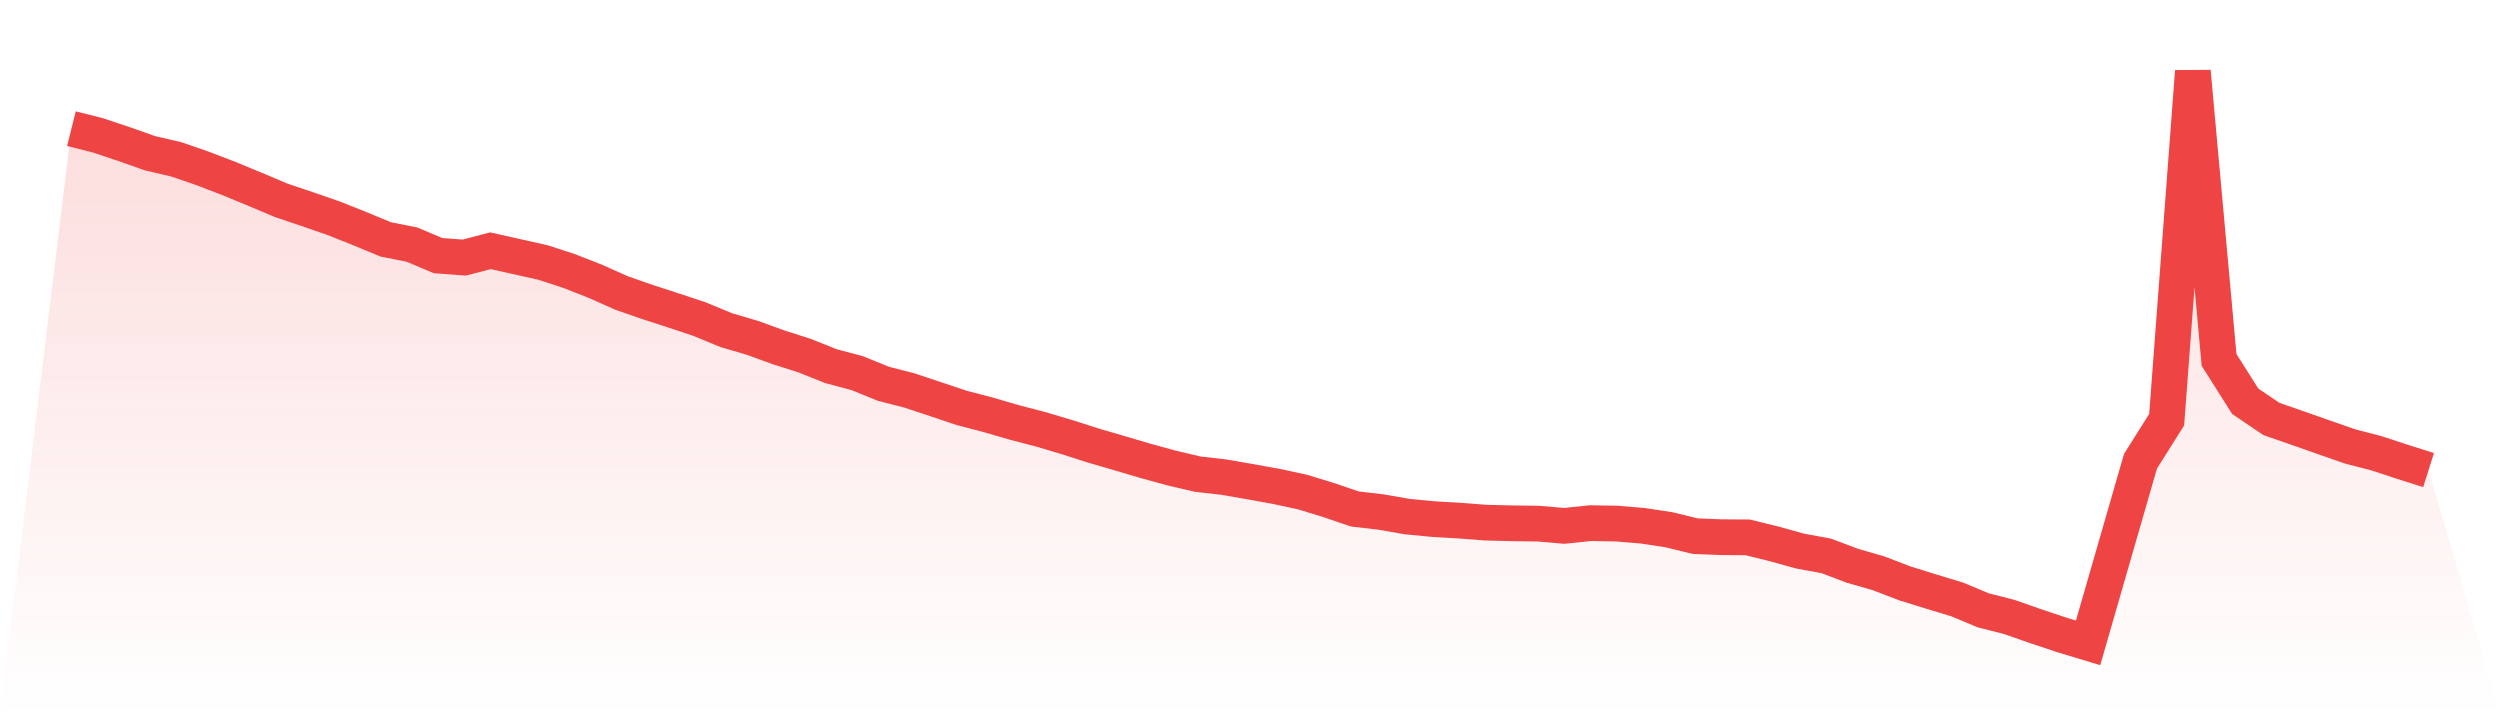
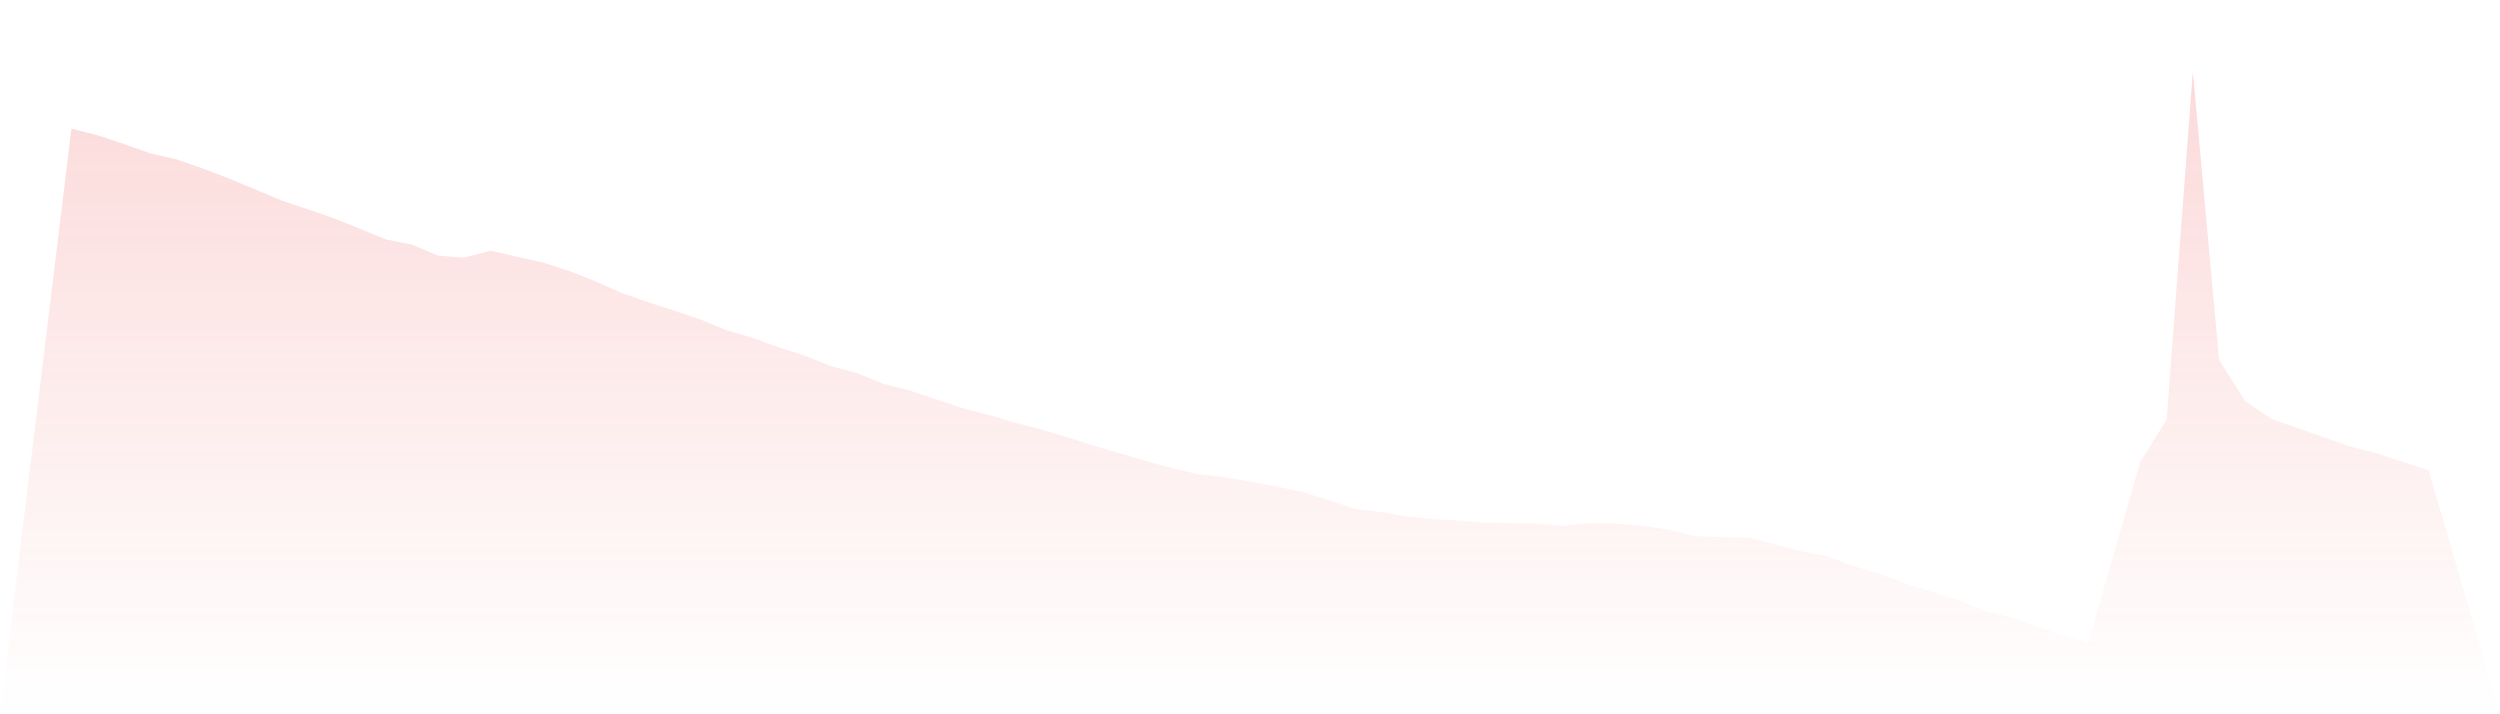
<svg xmlns="http://www.w3.org/2000/svg" viewBox="0 0 140 40">
  <defs>
    <linearGradient id="gradient" x1="0" x2="0" y1="0" y2="1">
      <stop offset="0%" stop-color="#ef4444" stop-opacity="0.2" />
      <stop offset="100%" stop-color="#ef4444" stop-opacity="0" />
    </linearGradient>
  </defs>
-   <path d="M4,7.207 L4,7.207 L5.467,7.574 L6.933,8.063 L8.4,8.582 L9.867,8.922 L11.333,9.426 L12.8,9.989 L14.267,10.595 L15.733,11.214 L17.2,11.708 L18.667,12.215 L20.133,12.799 L21.6,13.406 L23.067,13.697 L24.533,14.316 L26,14.424 L27.467,14.042 L28.933,14.37 L30.4,14.698 L31.867,15.175 L33.333,15.75 L34.8,16.405 L36.267,16.916 L37.733,17.391 L39.2,17.88 L40.667,18.487 L42.133,18.918 L43.6,19.451 L45.067,19.918 L46.533,20.505 L48,20.894 L49.467,21.491 L50.933,21.868 L52.4,22.355 L53.867,22.846 L55.333,23.228 L56.8,23.656 L58.267,24.038 L59.733,24.473 L61.2,24.943 L62.667,25.371 L64.133,25.804 L65.6,26.207 L67.067,26.552 L68.533,26.719 L70,26.973 L71.467,27.237 L72.933,27.553 L74.4,28.001 L75.867,28.502 L77.333,28.673 L78.8,28.928 L80.267,29.07 L81.733,29.155 L83.2,29.268 L84.667,29.304 L86.133,29.324 L87.6,29.449 L89.067,29.295 L90.533,29.322 L92,29.444 L93.467,29.667 L94.933,30.024 L96.4,30.082 L97.867,30.092 L99.333,30.452 L100.8,30.86 L102.267,31.129 L103.733,31.682 L105.2,32.105 L106.667,32.668 L108.133,33.123 L109.6,33.568 L111.067,34.18 L112.533,34.554 L114,35.068 L115.467,35.557 L116.933,36 L118.4,30.914 L119.867,25.833 L121.333,23.502 L122.8,4 L124.267,20.155 L125.733,22.47 L127.2,23.463 L128.667,23.972 L130.133,24.488 L131.6,24.999 L133.067,25.378 L134.533,25.86 L136,26.325 L140,40 L0,40 z" fill="url(#gradient)" />
-   <path d="M4,7.207 L4,7.207 L5.467,7.574 L6.933,8.063 L8.4,8.582 L9.867,8.922 L11.333,9.426 L12.8,9.989 L14.267,10.595 L15.733,11.214 L17.2,11.708 L18.667,12.215 L20.133,12.799 L21.6,13.406 L23.067,13.697 L24.533,14.316 L26,14.424 L27.467,14.042 L28.933,14.37 L30.4,14.698 L31.867,15.175 L33.333,15.75 L34.8,16.405 L36.267,16.916 L37.733,17.391 L39.2,17.88 L40.667,18.487 L42.133,18.918 L43.6,19.451 L45.067,19.918 L46.533,20.505 L48,20.894 L49.467,21.491 L50.933,21.868 L52.4,22.355 L53.867,22.846 L55.333,23.228 L56.8,23.656 L58.267,24.038 L59.733,24.473 L61.2,24.943 L62.667,25.371 L64.133,25.804 L65.6,26.207 L67.067,26.552 L68.533,26.719 L70,26.973 L71.467,27.237 L72.933,27.553 L74.4,28.001 L75.867,28.502 L77.333,28.673 L78.8,28.928 L80.267,29.07 L81.733,29.155 L83.2,29.268 L84.667,29.304 L86.133,29.324 L87.6,29.449 L89.067,29.295 L90.533,29.322 L92,29.444 L93.467,29.667 L94.933,30.024 L96.4,30.082 L97.867,30.092 L99.333,30.452 L100.8,30.86 L102.267,31.129 L103.733,31.682 L105.2,32.105 L106.667,32.668 L108.133,33.123 L109.6,33.568 L111.067,34.18 L112.533,34.554 L114,35.068 L115.467,35.557 L116.933,36 L118.4,30.914 L119.867,25.833 L121.333,23.502 L122.8,4 L124.267,20.155 L125.733,22.47 L127.2,23.463 L128.667,23.972 L130.133,24.488 L131.6,24.999 L133.067,25.378 L134.533,25.86 L136,26.325" fill="none" stroke="#ef4444" stroke-width="2" />
+   <path d="M4,7.207 L4,7.207 L5.467,7.574 L6.933,8.063 L8.4,8.582 L9.867,8.922 L11.333,9.426 L12.8,9.989 L14.267,10.595 L15.733,11.214 L17.2,11.708 L18.667,12.215 L20.133,12.799 L21.6,13.406 L23.067,13.697 L24.533,14.316 L26,14.424 L27.467,14.042 L28.933,14.37 L30.4,14.698 L31.867,15.175 L33.333,15.75 L34.8,16.405 L36.267,16.916 L37.733,17.391 L39.2,17.88 L40.667,18.487 L42.133,18.918 L43.6,19.451 L45.067,19.918 L46.533,20.505 L48,20.894 L49.467,21.491 L50.933,21.868 L52.4,22.355 L53.867,22.846 L55.333,23.228 L56.8,23.656 L58.267,24.038 L59.733,24.473 L61.2,24.943 L62.667,25.371 L64.133,25.804 L65.6,26.207 L67.067,26.552 L68.533,26.719 L70,26.973 L71.467,27.237 L72.933,27.553 L74.4,28.001 L75.867,28.502 L77.333,28.673 L78.8,28.928 L80.267,29.07 L81.733,29.155 L83.2,29.268 L86.133,29.324 L87.6,29.449 L89.067,29.295 L90.533,29.322 L92,29.444 L93.467,29.667 L94.933,30.024 L96.4,30.082 L97.867,30.092 L99.333,30.452 L100.8,30.86 L102.267,31.129 L103.733,31.682 L105.2,32.105 L106.667,32.668 L108.133,33.123 L109.6,33.568 L111.067,34.18 L112.533,34.554 L114,35.068 L115.467,35.557 L116.933,36 L118.4,30.914 L119.867,25.833 L121.333,23.502 L122.8,4 L124.267,20.155 L125.733,22.47 L127.2,23.463 L128.667,23.972 L130.133,24.488 L131.6,24.999 L133.067,25.378 L134.533,25.86 L136,26.325 L140,40 L0,40 z" fill="url(#gradient)" />
</svg>